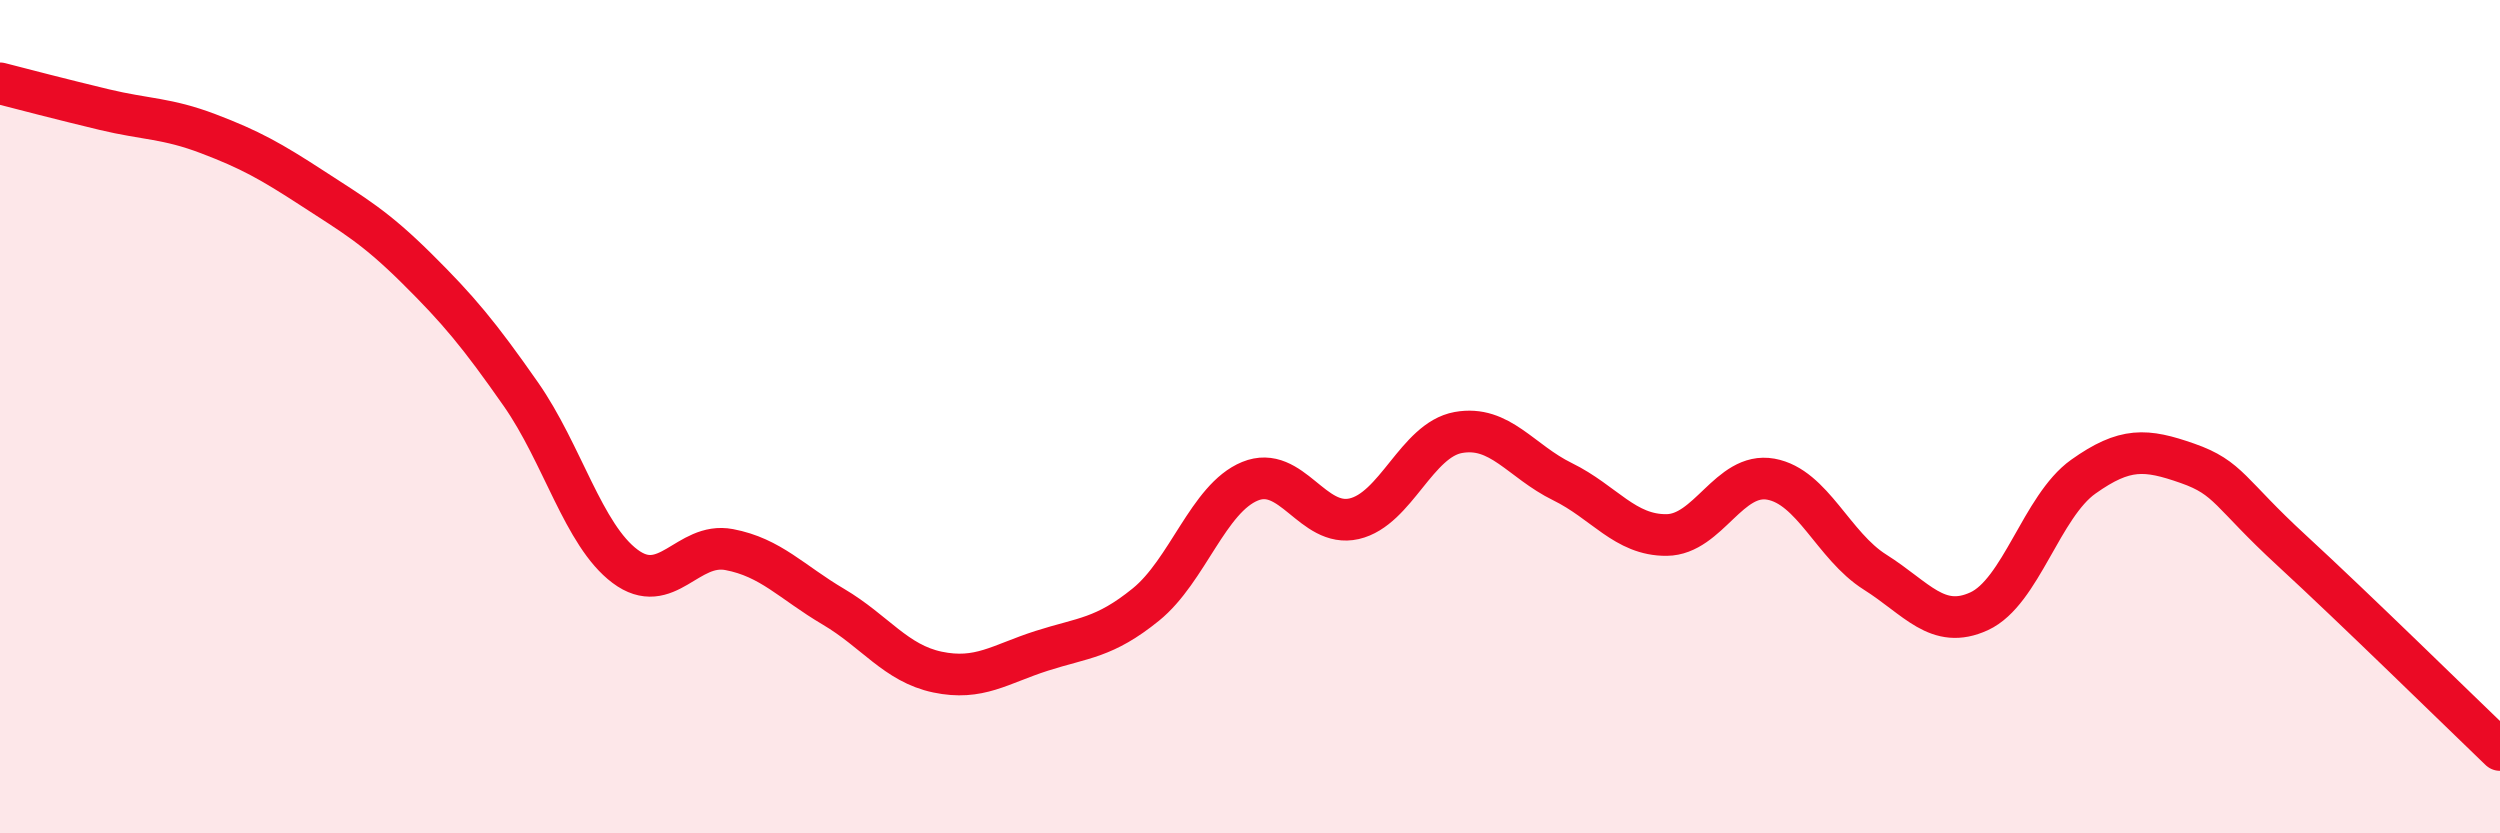
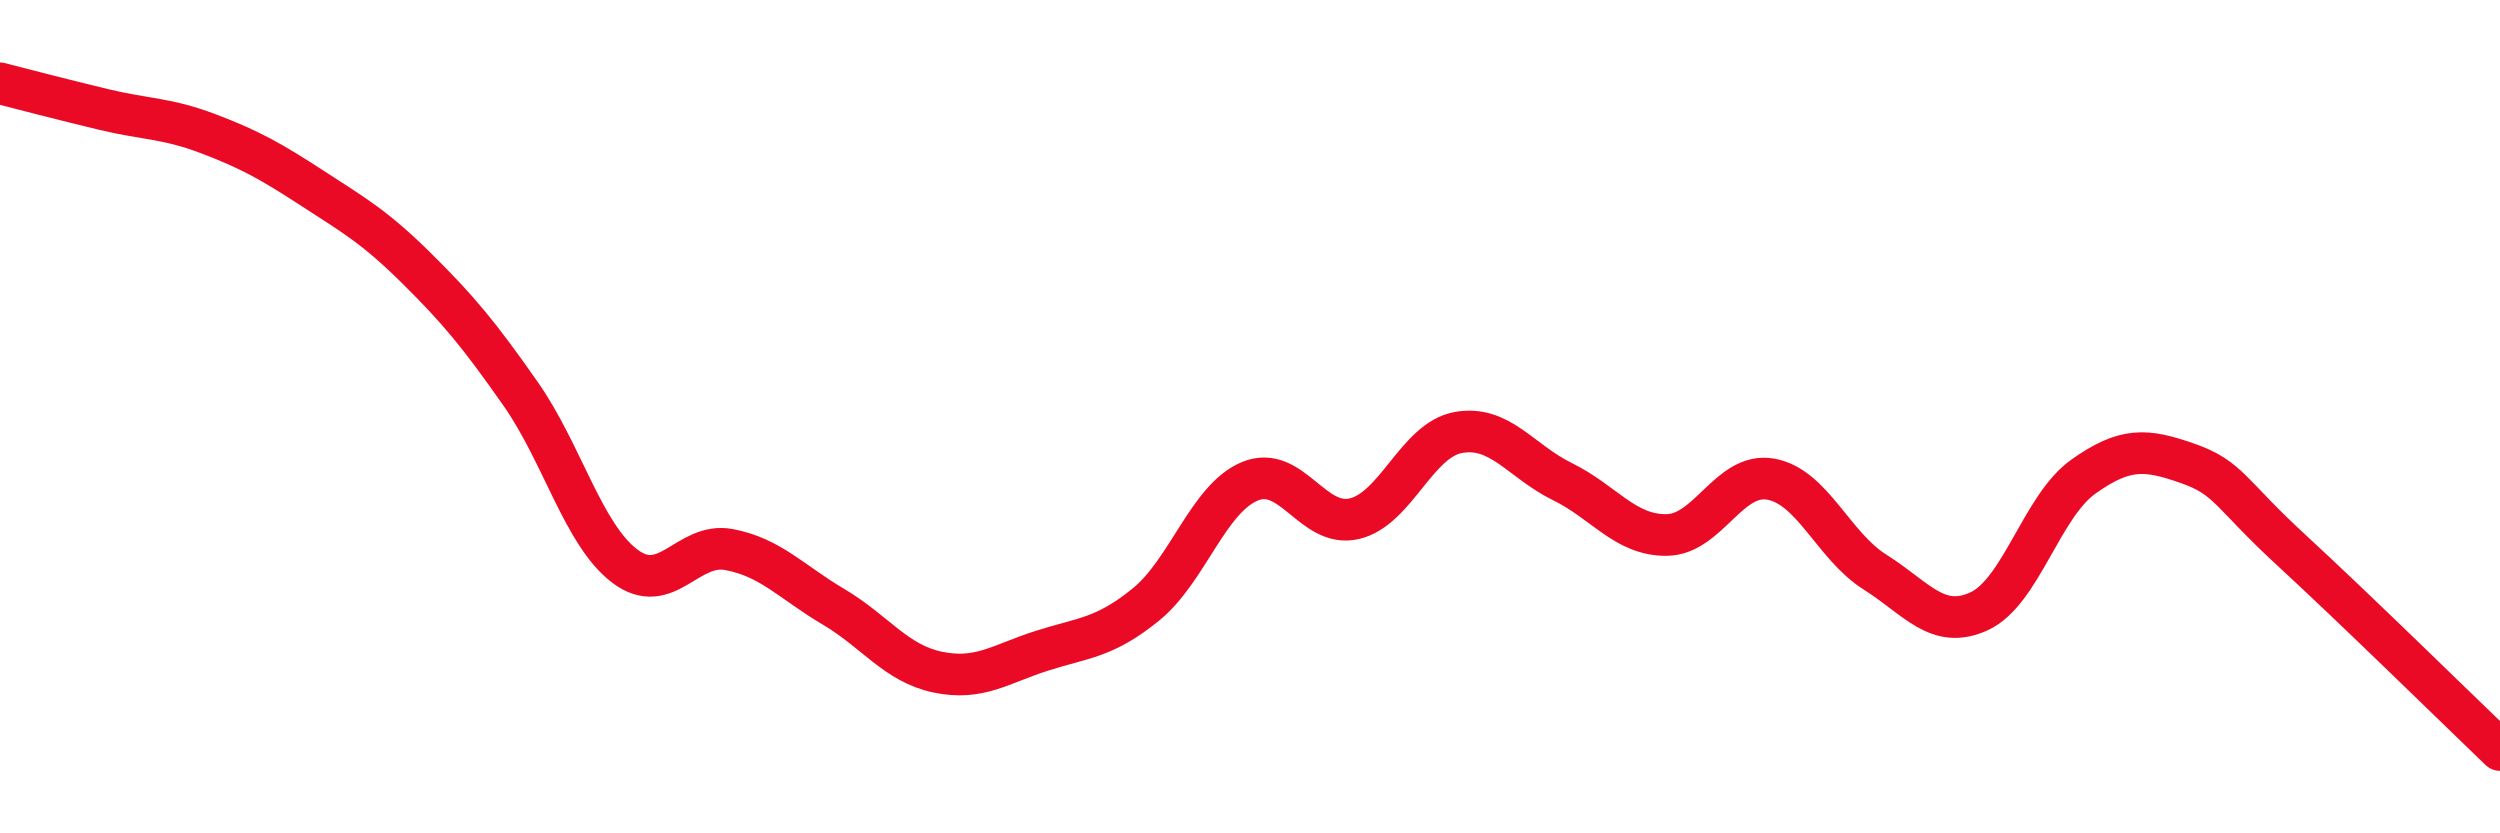
<svg xmlns="http://www.w3.org/2000/svg" width="60" height="20" viewBox="0 0 60 20">
-   <path d="M 0,2 C 0.5,2.13 1.5,2.39 2.5,2.63 C 3.5,2.87 4,2.83 5,3.21 C 6,3.59 6.5,3.87 7.5,4.52 C 8.5,5.17 9,5.45 10,6.44 C 11,7.43 11.5,8.03 12.5,9.46 C 13.5,10.89 14,12.84 15,13.59 C 16,14.34 16.5,13 17.5,13.19 C 18.5,13.38 19,13.97 20,14.56 C 21,15.15 21.5,15.92 22.5,16.13 C 23.5,16.34 24,15.94 25,15.62 C 26,15.3 26.5,15.32 27.5,14.51 C 28.5,13.7 29,11.96 30,11.55 C 31,11.14 31.5,12.68 32.5,12.45 C 33.5,12.22 34,10.56 35,10.38 C 36,10.2 36.5,11.07 37.5,11.56 C 38.5,12.05 39,12.85 40,12.84 C 41,12.83 41.5,11.32 42.5,11.5 C 43.5,11.68 44,13.1 45,13.73 C 46,14.36 46.5,15.13 47.5,14.67 C 48.5,14.21 49,12.15 50,11.44 C 51,10.73 51.5,10.77 52.5,11.12 C 53.5,11.47 53.5,11.83 55,13.21 C 56.5,14.59 59,17.04 60,18L60 20L0 20Z" fill="#EB0A25" opacity="0.1" stroke-linecap="round" stroke-linejoin="round" />
  <path d="M 0,2 C 0.5,2.13 1.5,2.39 2.5,2.63 C 3.5,2.87 4,2.83 5,3.21 C 6,3.59 6.5,3.87 7.5,4.52 C 8.5,5.17 9,5.45 10,6.44 C 11,7.43 11.5,8.03 12.5,9.46 C 13.5,10.89 14,12.84 15,13.59 C 16,14.34 16.5,13 17.5,13.19 C 18.5,13.38 19,13.97 20,14.56 C 21,15.15 21.5,15.92 22.5,16.13 C 23.5,16.34 24,15.94 25,15.62 C 26,15.3 26.5,15.32 27.5,14.51 C 28.5,13.7 29,11.96 30,11.55 C 31,11.14 31.5,12.68 32.5,12.45 C 33.5,12.22 34,10.56 35,10.38 C 36,10.2 36.5,11.07 37.5,11.56 C 38.5,12.05 39,12.85 40,12.84 C 41,12.83 41.5,11.32 42.5,11.5 C 43.5,11.68 44,13.1 45,13.73 C 46,14.36 46.5,15.13 47.5,14.67 C 48.5,14.21 49,12.15 50,11.44 C 51,10.73 51.5,10.77 52.5,11.12 C 53.5,11.47 53.5,11.83 55,13.21 C 56.5,14.59 59,17.04 60,18" stroke="#EB0A25" stroke-width="1" fill="none" stroke-linecap="round" stroke-linejoin="round" />
</svg>